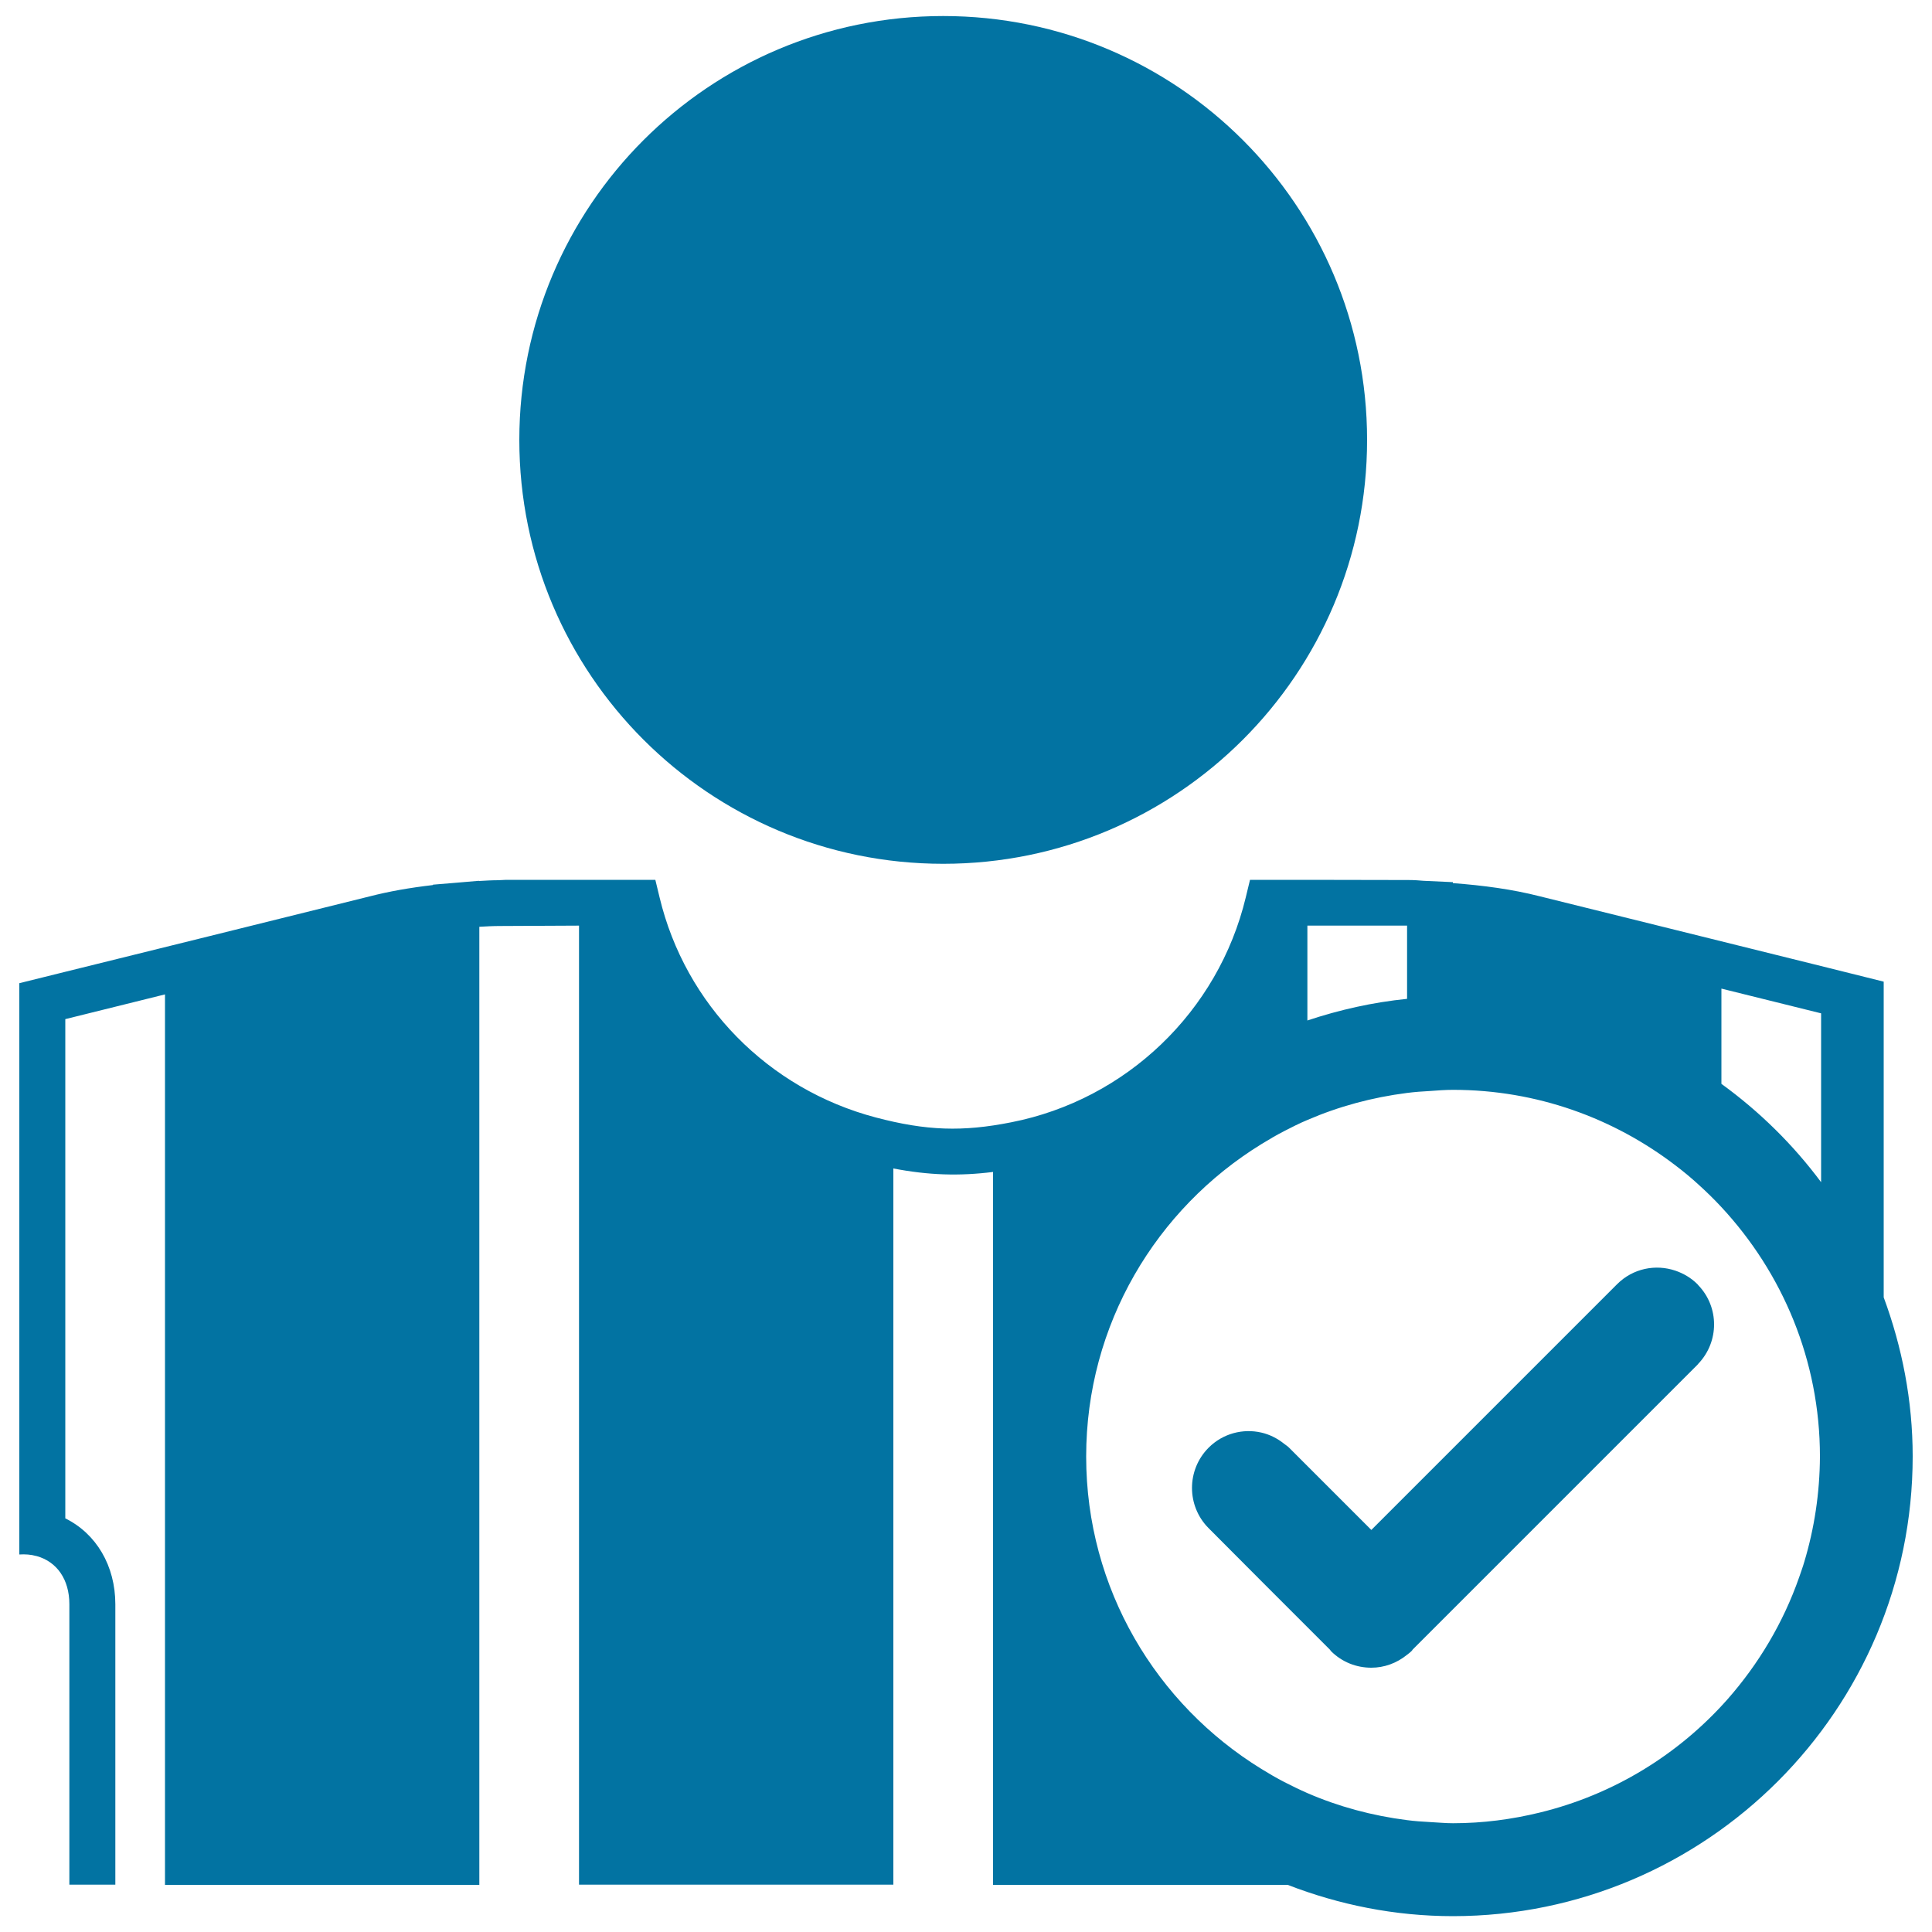
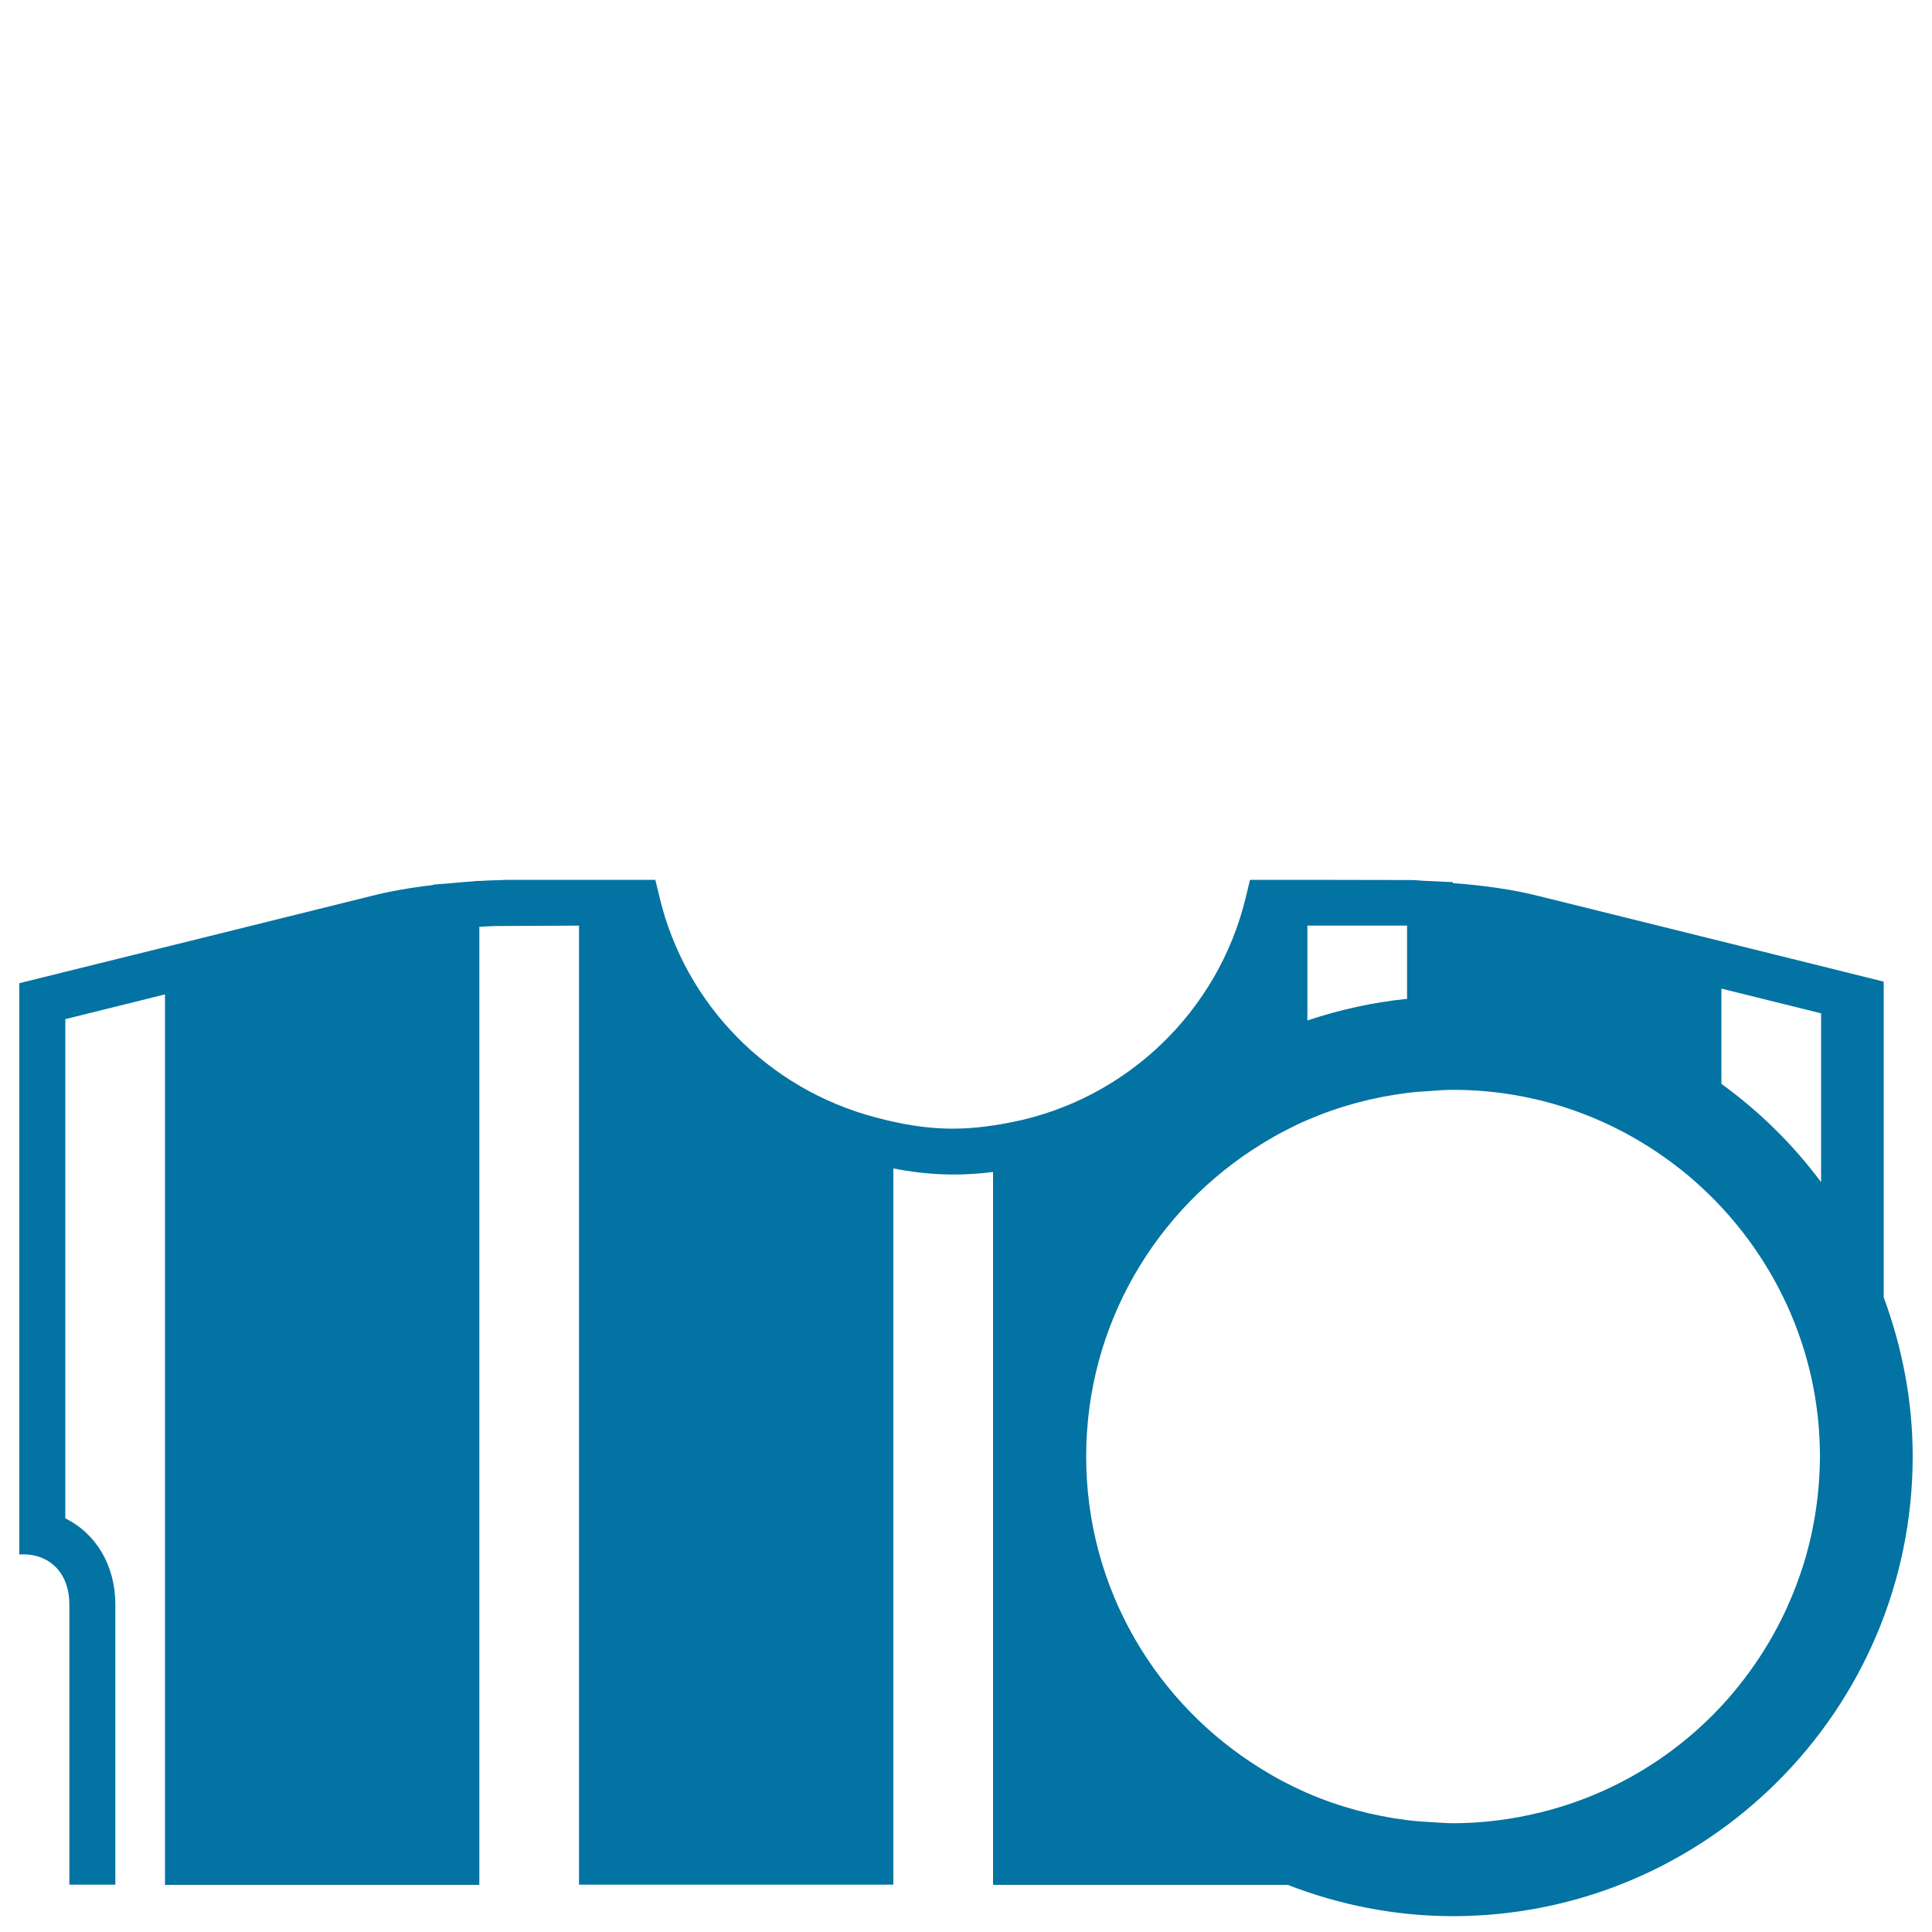
<svg xmlns="http://www.w3.org/2000/svg" viewBox="0 0 1000 1000" style="fill:#0273a2">
  <title>Football Referee With Check Mark SVG icon</title>
  <g>
    <g>
-       <path d="M488.2,8.3c121.2,0,219.4,98.2,219.4,219.4c0,121.2-98.3,219.4-219.4,219.4c-121.2,0-219.4-98.2-219.4-219.4C268.8,106.5,367,8.3,488.2,8.3z" />
      <path d="M975,532.6v-12.3v-12.2l-32.5-8.1v0l-75.4-18.7v0l-70.2-17.4c-14.1-3.6-29-5.6-44.9-6.8v-0.5l-15.2-0.7c-2.3-0.2-4.7-0.4-7.7-0.4l-52.6-0.1v0h-23.8h-5.7l-2.2,9.1c-14.2,59-61.8,104.7-121.4,116.4c-25.2,5-43.9,4.4-70.1-2.5c-55.7-14.7-98.6-58.4-111.9-113.9l-2.2-9.1h-15.9h-23.8h-37.5l-4,0.2c-3.3,0-6.6,0.2-10.1,0.4v-0.1l-12.9,1.1l-10.9,0.9v0.2c-12.1,1.4-22.8,3.3-32.9,5.9l-82.2,20.4v0L33.8,503v0L10,508.9v0v12.2v12.2v247.4v12.1v10.2v1.6c3-0.2,6,0,8.8,0.8l0.1,0c10.6,2.9,17,12.2,17,24.9v145.2h11.9h11.9V830.4c0-20-9.9-36.6-25.9-44.5V527.5l51.6-12.8v460.9h11.9h11.9h115.1h11.9h11.9V479.7c3.5-0.2,7-0.4,10.7-0.4c0,0,0,0,0,0l40.9-0.2v496.4h11.9h11.9h115.1h11.9h11.9V604.8c18.3,3.5,34,4,51.6,1.8v369h11.9h11.9h115.1h11.9h1.7c26.6,10.3,55.4,16.2,85.6,16.2C883.3,991.7,990,885,990,753.8c0-28.9-5.5-56.6-15-82.3L975,532.6L975,532.6z M676.7,479.1l50.8,0l0.8,0v37.9c-17.9,1.8-35.1,5.7-51.6,11.2L676.7,479.1L676.7,479.1z M933.9,808.4c-0.8,2.8-1.8,5.4-2.7,8.1c-8.2,23.4-20.9,44.7-37,63c-25.3,28.6-59,49.4-97.3,58.7c-14.4,3.5-29.3,5.5-44.8,5.5c-4,0-7.9-0.4-11.9-0.6c-4-0.2-8-0.5-11.9-1c-18.1-2.3-35.5-7-51.6-14c-4.1-1.8-8-3.7-11.9-5.7c-4.1-2.1-8-4.4-11.9-6.8c-54.3-33.4-90.7-93.2-90.7-161.7c0-68.5,36.4-128.3,90.7-161.7c3.9-2.4,7.8-4.7,11.9-6.8c3.9-2,7.8-4,11.9-5.7c16.2-7,33.5-11.7,51.6-14c3.9-0.5,7.9-0.8,11.9-1c4-0.3,7.9-0.6,11.9-0.6c43.4,0,83.2,14.7,115.1,39.1c4.1,3.1,8.1,6.4,11.9,9.9c4.1,3.7,8.1,7.6,11.9,11.7c31.5,33.9,51,79.2,51,129.1C941.9,772.8,939.1,791.1,933.9,808.4z M942.6,611.9c-14.5-19.5-31.9-36.6-51.6-50.9v-49.3l51.6,12.8V611.9z" />
-       <path d="M878.6,664.7c-3.3-3.3-7.3-5.6-11.4-7c-10.3-3.5-22-1.2-30.2,7l-84.9,84.9l-11.9,11.9l-11.9,11.9l-18.5,18.5l-33.1-33.1l-9.5-9.5c-0.7-0.7-1.6-1.3-2.4-1.9c-3.6-2.9-7.6-4.9-11.9-5.9c-9.5-2.2-19.9,0.4-27.3,7.8c-11.5,11.5-11.5,30.2,0,41.7l27.3,27.4l11.9,11.9l11.9,11.9l11.7,11.7c0.2,0.2,0.3,0.5,0.5,0.7c5.8,5.8,13.3,8.6,20.9,8.6c6.6,0,13.1-2.3,18.5-6.7c0.8-0.6,1.6-1.2,2.4-2c0.2-0.2,0.3-0.4,0.5-0.7l9-9l11.9-11.9l115.1-115.1l11.4-11.4c0.2-0.2,0.3-0.4,0.5-0.6c10.8-11.4,10.8-29.2,0-40.5C878.9,665.1,878.8,664.9,878.6,664.7z" />
    </g>
  </g>
</svg>